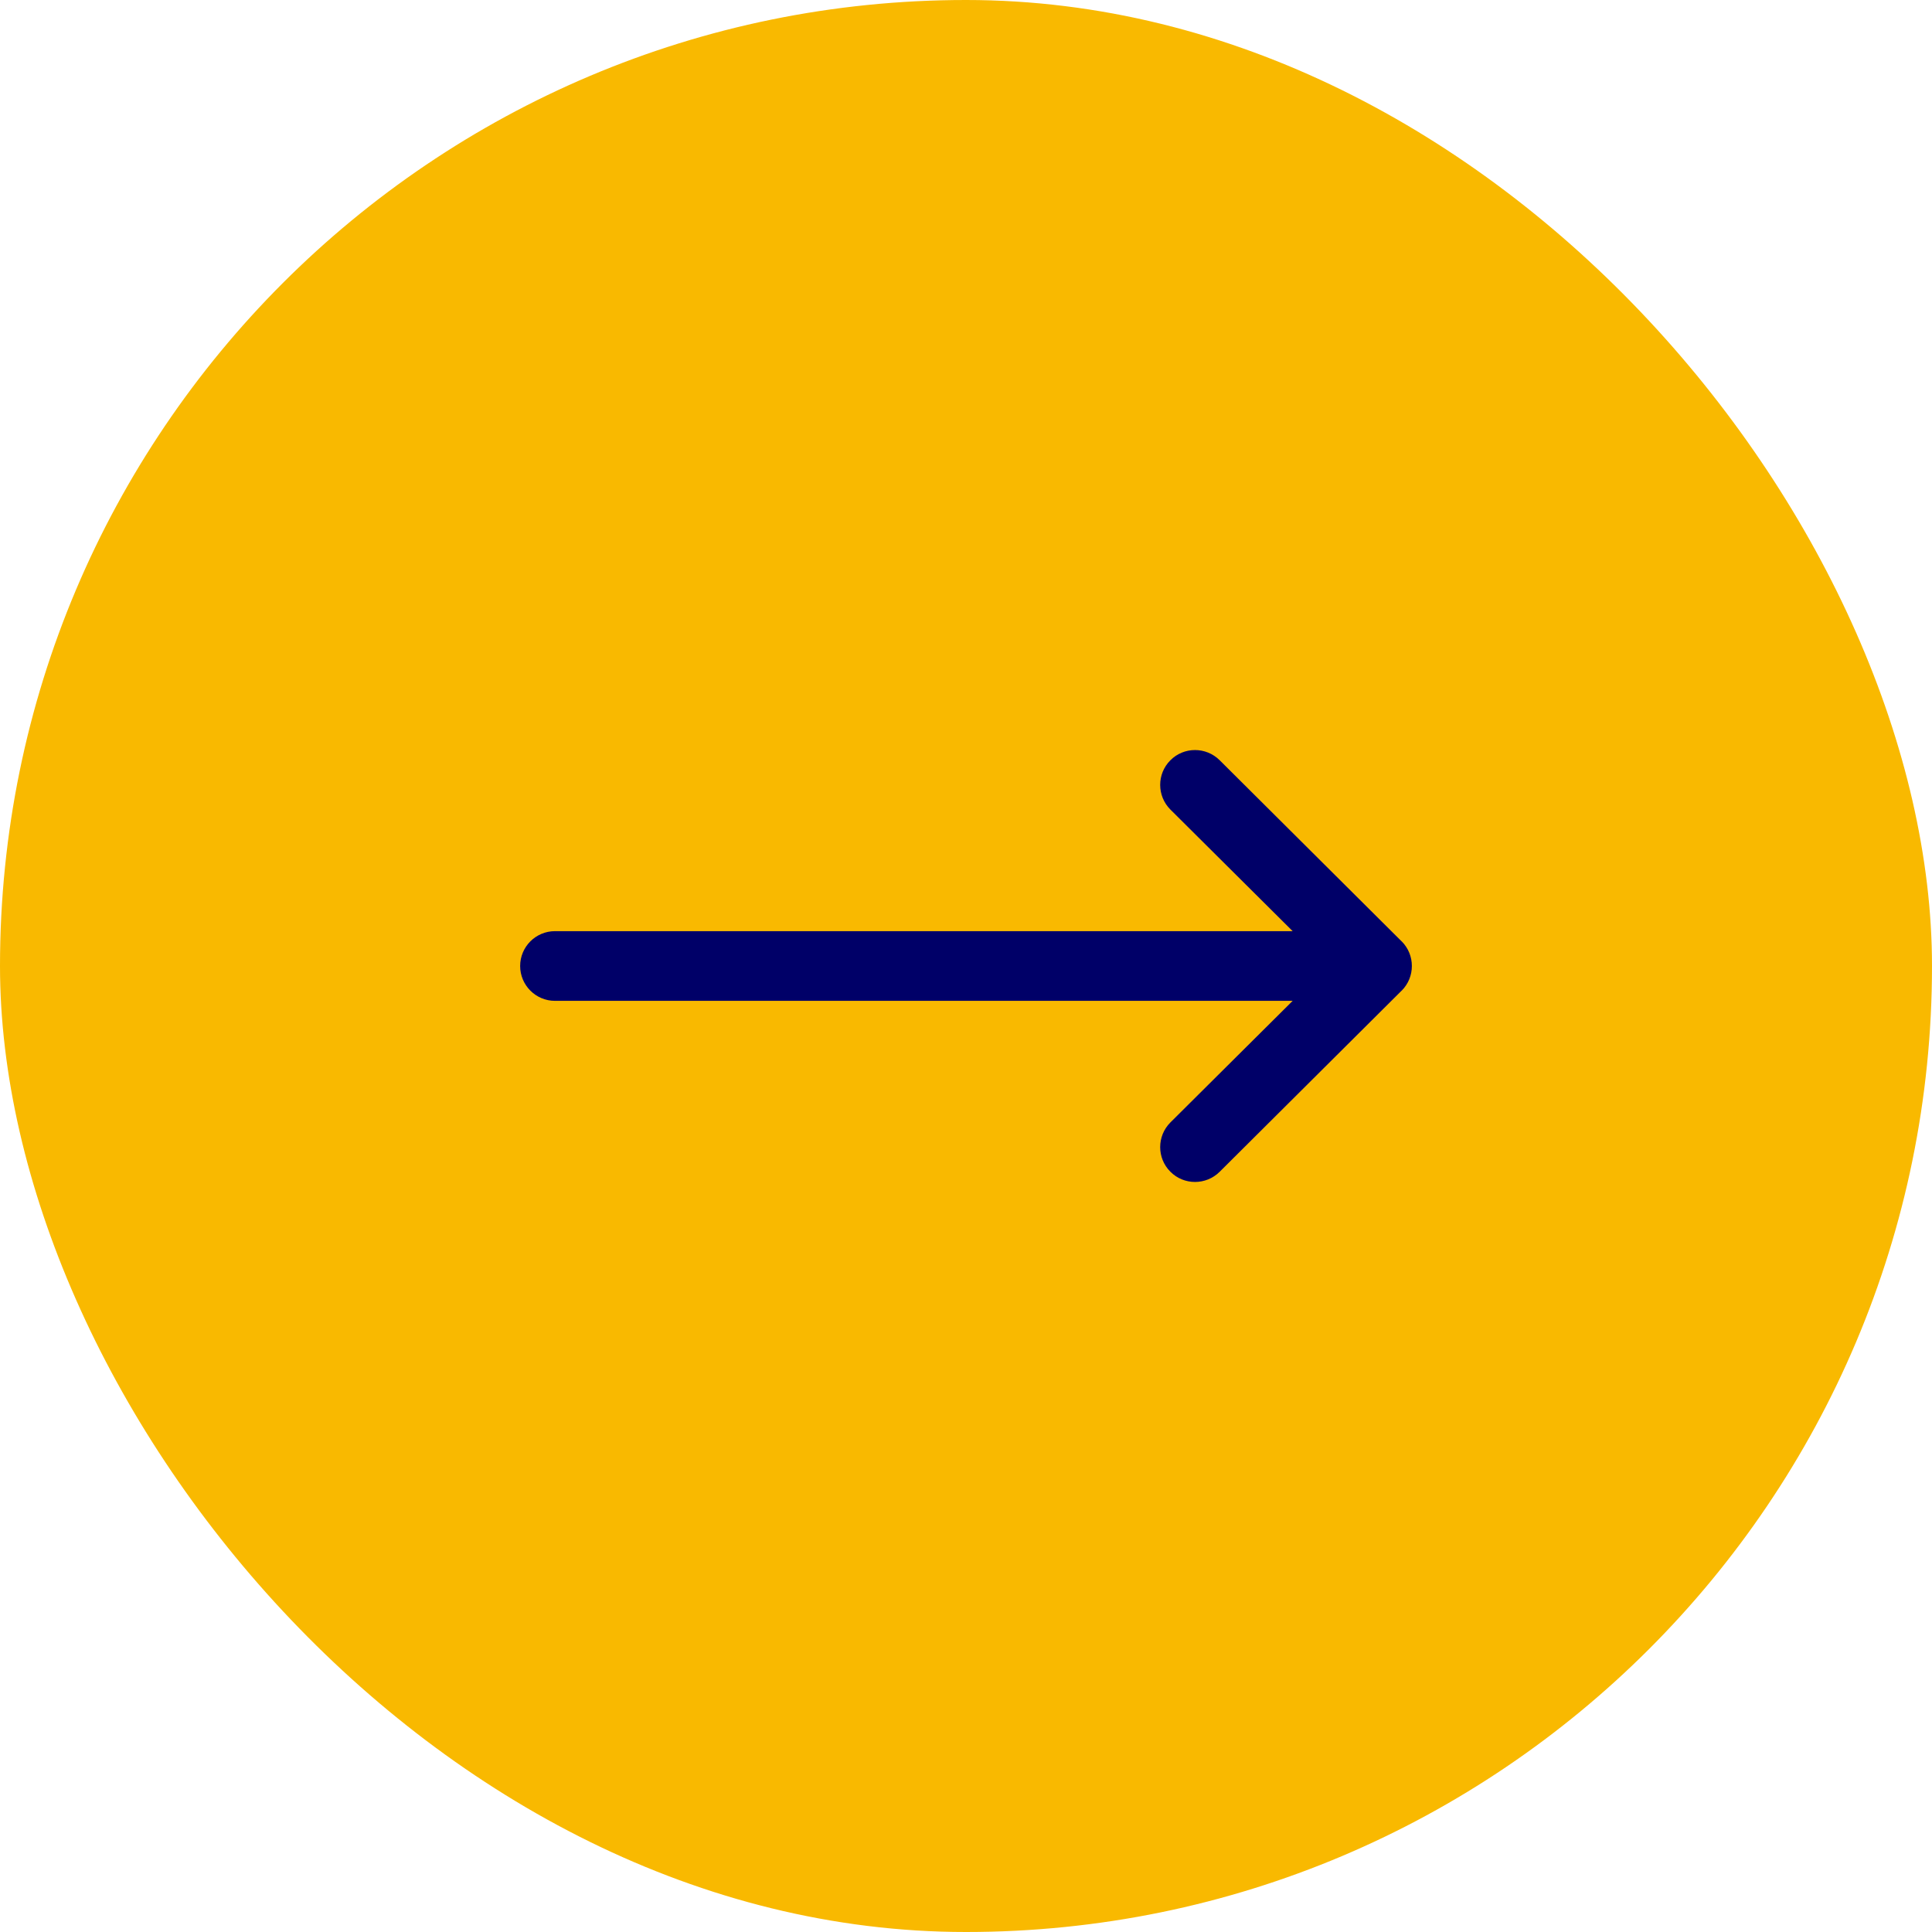
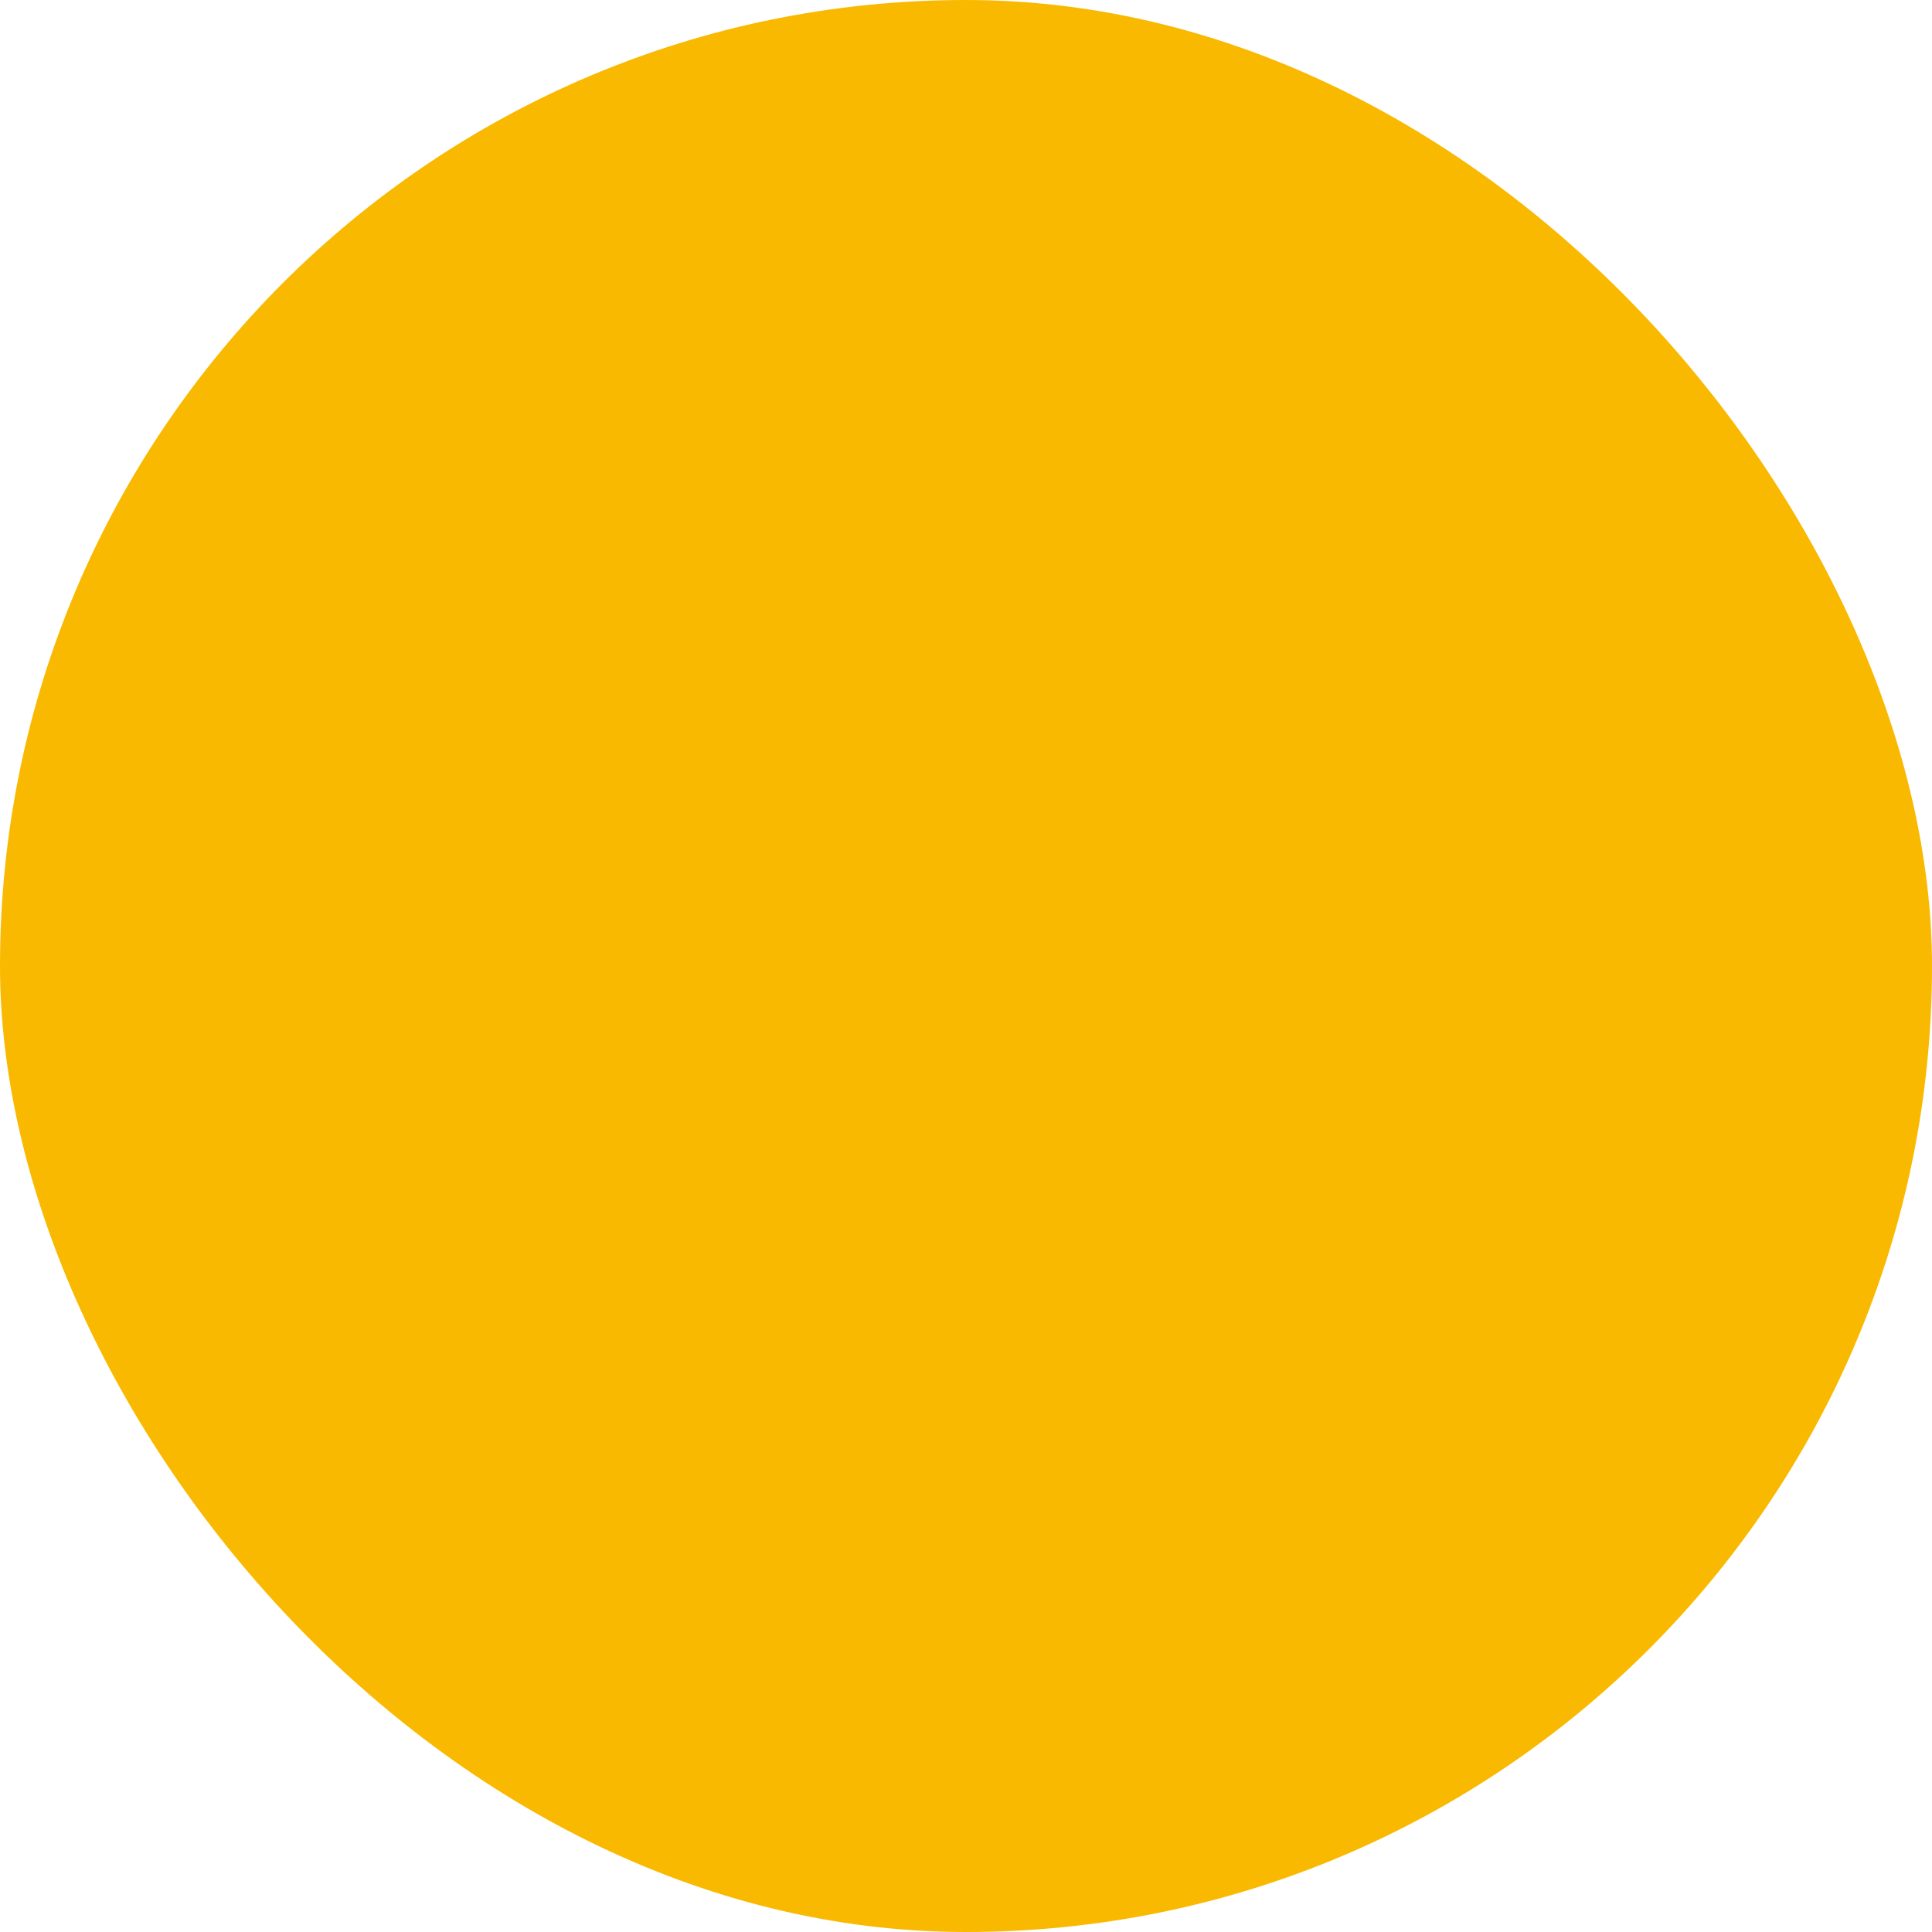
<svg xmlns="http://www.w3.org/2000/svg" width="26" height="26" viewBox="0 0 26 26" fill="none">
  <rect width="26" height="26" rx="13" fill="#F9B900" />
  <g clip-path="url(#clip0_26_7)">
-     <path d="M18.863 12.668C18.862 12.668 18.862 12.668 18.862 12.668L16.413 10.23C16.229 10.048 15.932 10.048 15.75 10.232C15.567 10.415 15.568 10.712 15.751 10.895L17.396 12.531H7.469C7.21 12.531 7 12.741 7 13C7 13.259 7.21 13.469 7.469 13.469H17.396L15.751 15.105C15.568 15.288 15.567 15.585 15.75 15.768C15.932 15.952 16.229 15.952 16.413 15.77L18.862 13.332C18.862 13.332 18.862 13.332 18.863 13.332C19.046 13.149 19.046 12.851 18.863 12.668Z" fill="#000068" />
-   </g>
+     </g>
  <defs>
    <clipPath id="clip0_26_7">
-       <rect width="12" height="12" fill="white" transform="translate(7 7)" />
-     </clipPath>
+       </clipPath>
  </defs>
</svg>